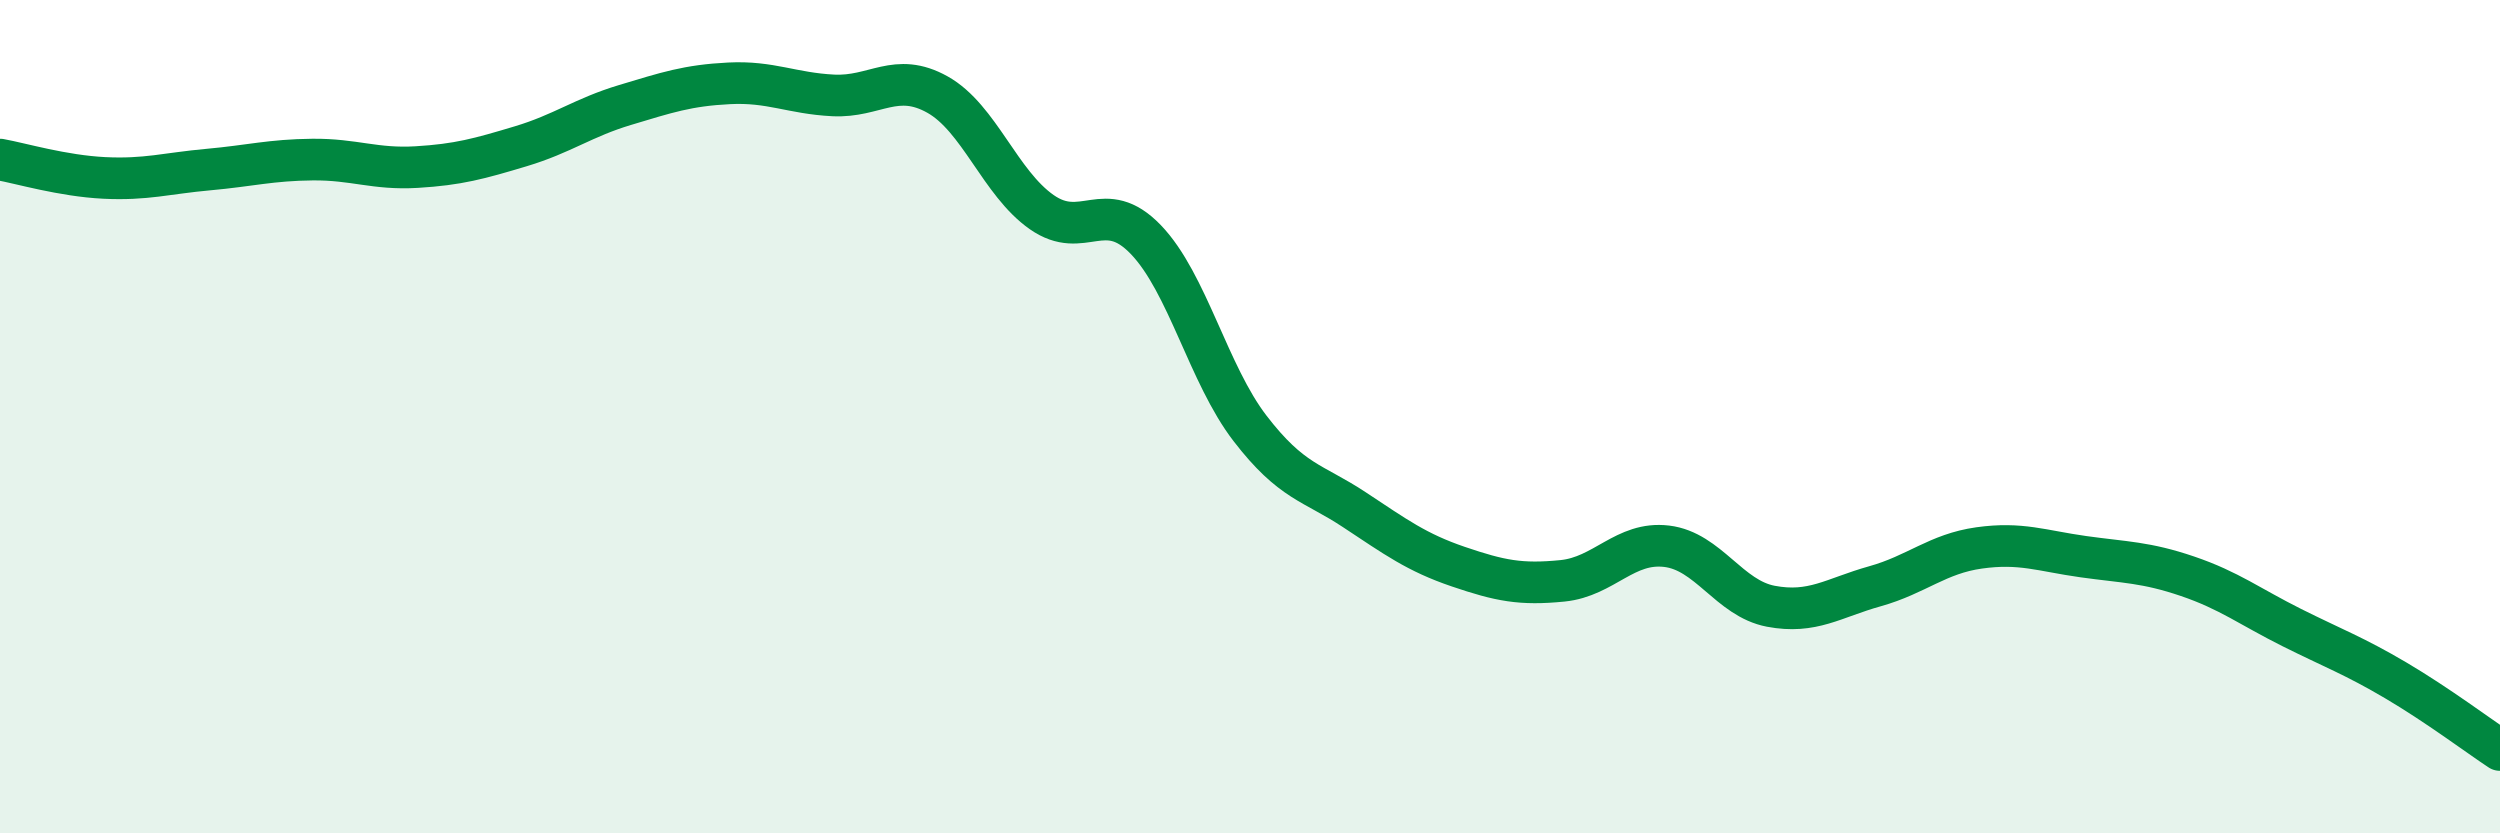
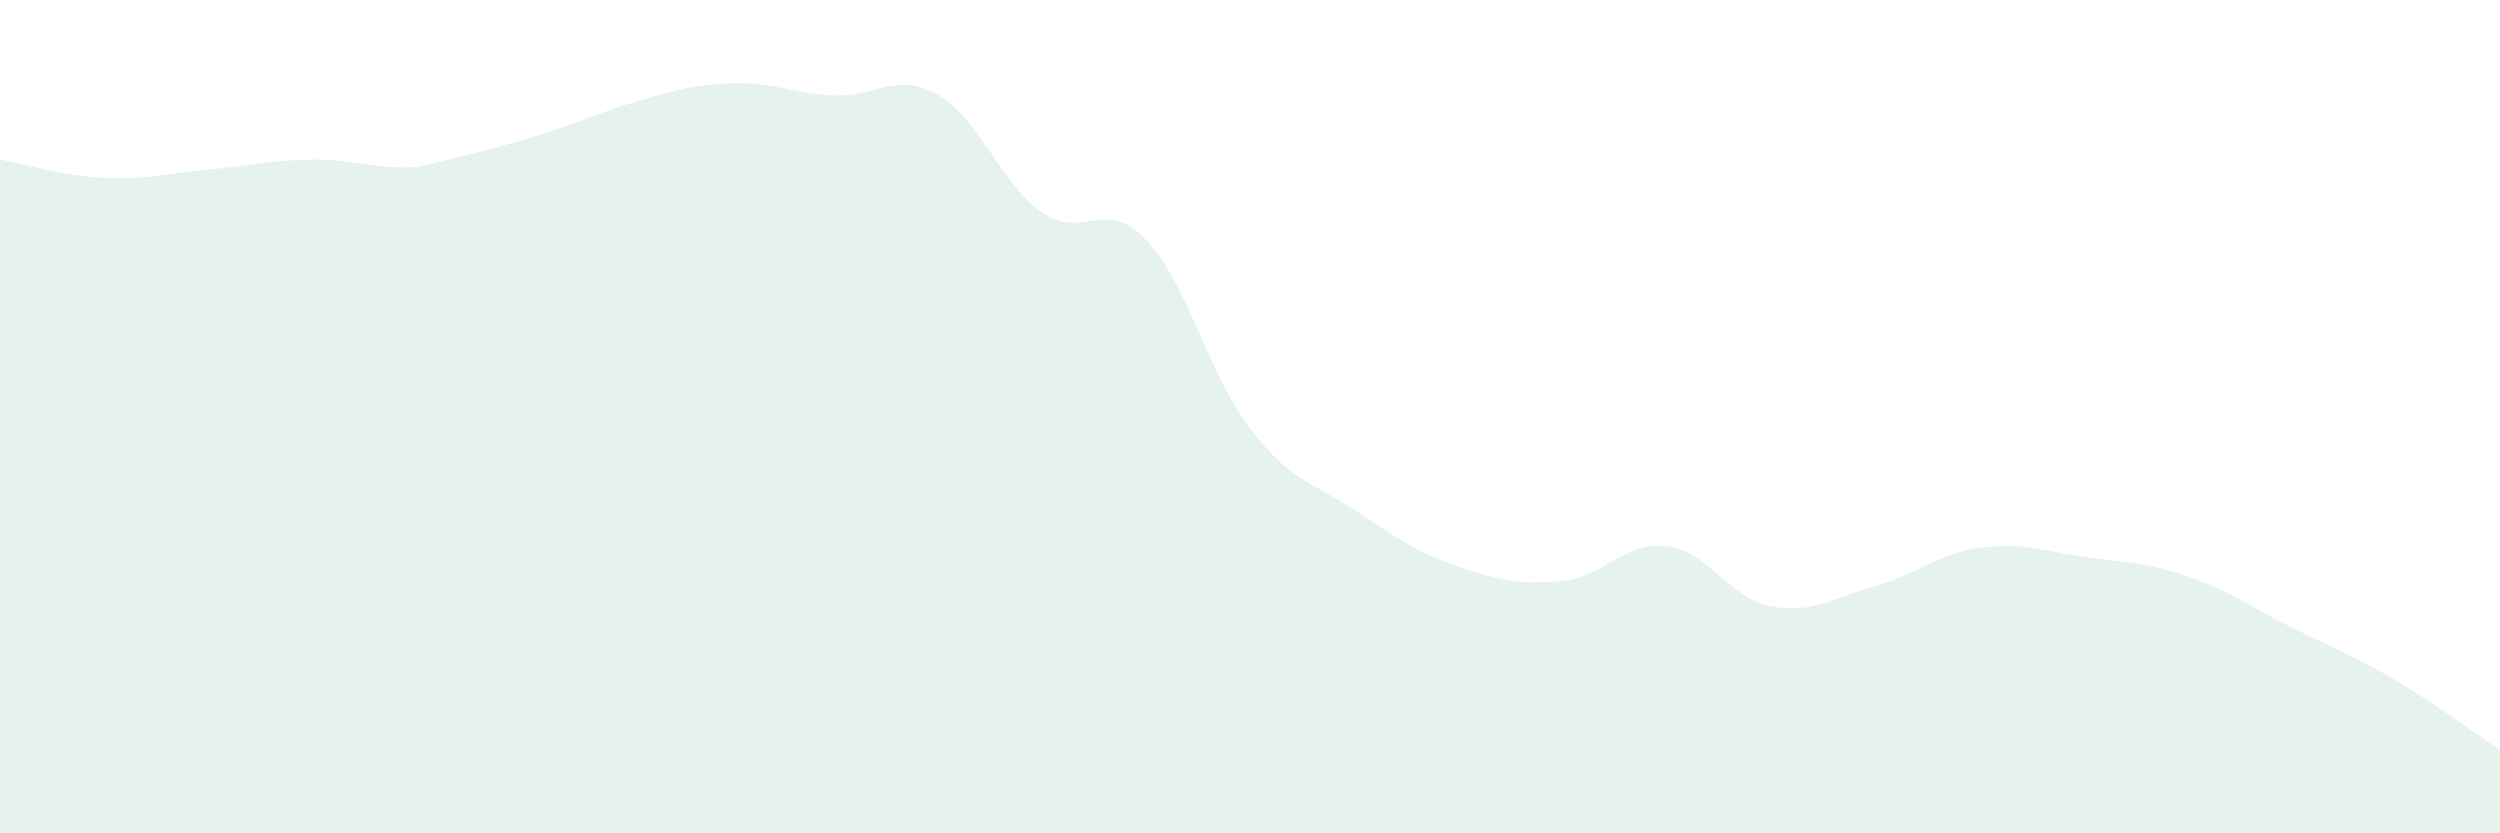
<svg xmlns="http://www.w3.org/2000/svg" width="60" height="20" viewBox="0 0 60 20">
-   <path d="M 0,3.83 C 0.5,3.92 1.5,4.22 2.5,4.27 C 3.5,4.32 4,4.16 5,4.07 C 6,3.98 6.5,3.84 7.5,3.83 C 8.5,3.82 9,4.07 10,4.01 C 11,3.95 11.5,3.81 12.5,3.51 C 13.5,3.21 14,2.82 15,2.52 C 16,2.22 16.5,2.05 17.5,2 C 18.5,1.95 19,2.24 20,2.29 C 21,2.34 21.5,1.71 22.5,2.27 C 23.5,2.83 24,4.39 25,5.09 C 26,5.79 26.5,4.71 27.5,5.75 C 28.5,6.79 29,8.98 30,10.28 C 31,11.58 31.5,11.57 32.5,12.23 C 33.5,12.89 34,13.26 35,13.6 C 36,13.94 36.5,14.04 37.5,13.94 C 38.5,13.84 39,12.99 40,13.11 C 41,13.23 41.5,14.36 42.5,14.55 C 43.5,14.74 44,14.35 45,14.07 C 46,13.79 46.5,13.29 47.5,13.15 C 48.5,13.01 49,13.22 50,13.36 C 51,13.5 51.5,13.49 52.5,13.83 C 53.5,14.17 54,14.56 55,15.06 C 56,15.56 56.5,15.74 57.5,16.33 C 58.5,16.92 59.5,17.67 60,18L60 20L0 20Z" fill="#008740" opacity="0.1" stroke-linecap="round" stroke-linejoin="round" />
-   <path d="M 0,3.83 C 0.5,3.92 1.5,4.22 2.5,4.27 C 3.5,4.32 4,4.16 5,4.07 C 6,3.98 6.5,3.84 7.5,3.83 C 8.5,3.82 9,4.07 10,4.01 C 11,3.95 11.5,3.81 12.5,3.51 C 13.5,3.21 14,2.82 15,2.52 C 16,2.22 16.5,2.05 17.5,2 C 18.5,1.95 19,2.24 20,2.29 C 21,2.34 21.5,1.71 22.5,2.27 C 23.5,2.83 24,4.39 25,5.09 C 26,5.79 26.5,4.71 27.5,5.75 C 28.5,6.79 29,8.98 30,10.28 C 31,11.58 31.5,11.57 32.5,12.23 C 33.5,12.89 34,13.26 35,13.6 C 36,13.94 36.5,14.04 37.5,13.94 C 38.5,13.84 39,12.99 40,13.11 C 41,13.23 41.5,14.36 42.5,14.55 C 43.5,14.74 44,14.35 45,14.07 C 46,13.79 46.5,13.29 47.5,13.15 C 48.5,13.01 49,13.22 50,13.36 C 51,13.5 51.5,13.49 52.5,13.83 C 53.5,14.17 54,14.56 55,15.06 C 56,15.56 56.5,15.74 57.5,16.33 C 58.5,16.92 59.5,17.67 60,18" stroke="#008740" stroke-width="1" fill="none" stroke-linecap="round" stroke-linejoin="round" />
+   <path d="M 0,3.83 C 0.5,3.92 1.5,4.22 2.5,4.27 C 3.5,4.32 4,4.16 5,4.07 C 6,3.98 6.5,3.84 7.5,3.83 C 8.5,3.82 9,4.07 10,4.01 C 13.5,3.21 14,2.82 15,2.52 C 16,2.22 16.5,2.05 17.5,2 C 18.5,1.95 19,2.24 20,2.29 C 21,2.34 21.5,1.71 22.5,2.27 C 23.5,2.83 24,4.39 25,5.09 C 26,5.79 26.5,4.71 27.5,5.75 C 28.5,6.79 29,8.98 30,10.28 C 31,11.58 31.5,11.57 32.5,12.23 C 33.5,12.89 34,13.26 35,13.6 C 36,13.94 36.5,14.04 37.5,13.94 C 38.5,13.84 39,12.99 40,13.11 C 41,13.23 41.5,14.36 42.5,14.55 C 43.5,14.74 44,14.35 45,14.07 C 46,13.79 46.5,13.29 47.5,13.15 C 48.5,13.01 49,13.22 50,13.36 C 51,13.5 51.5,13.49 52.5,13.83 C 53.5,14.17 54,14.56 55,15.06 C 56,15.56 56.5,15.74 57.5,16.33 C 58.5,16.92 59.5,17.67 60,18L60 20L0 20Z" fill="#008740" opacity="0.1" stroke-linecap="round" stroke-linejoin="round" />
</svg>